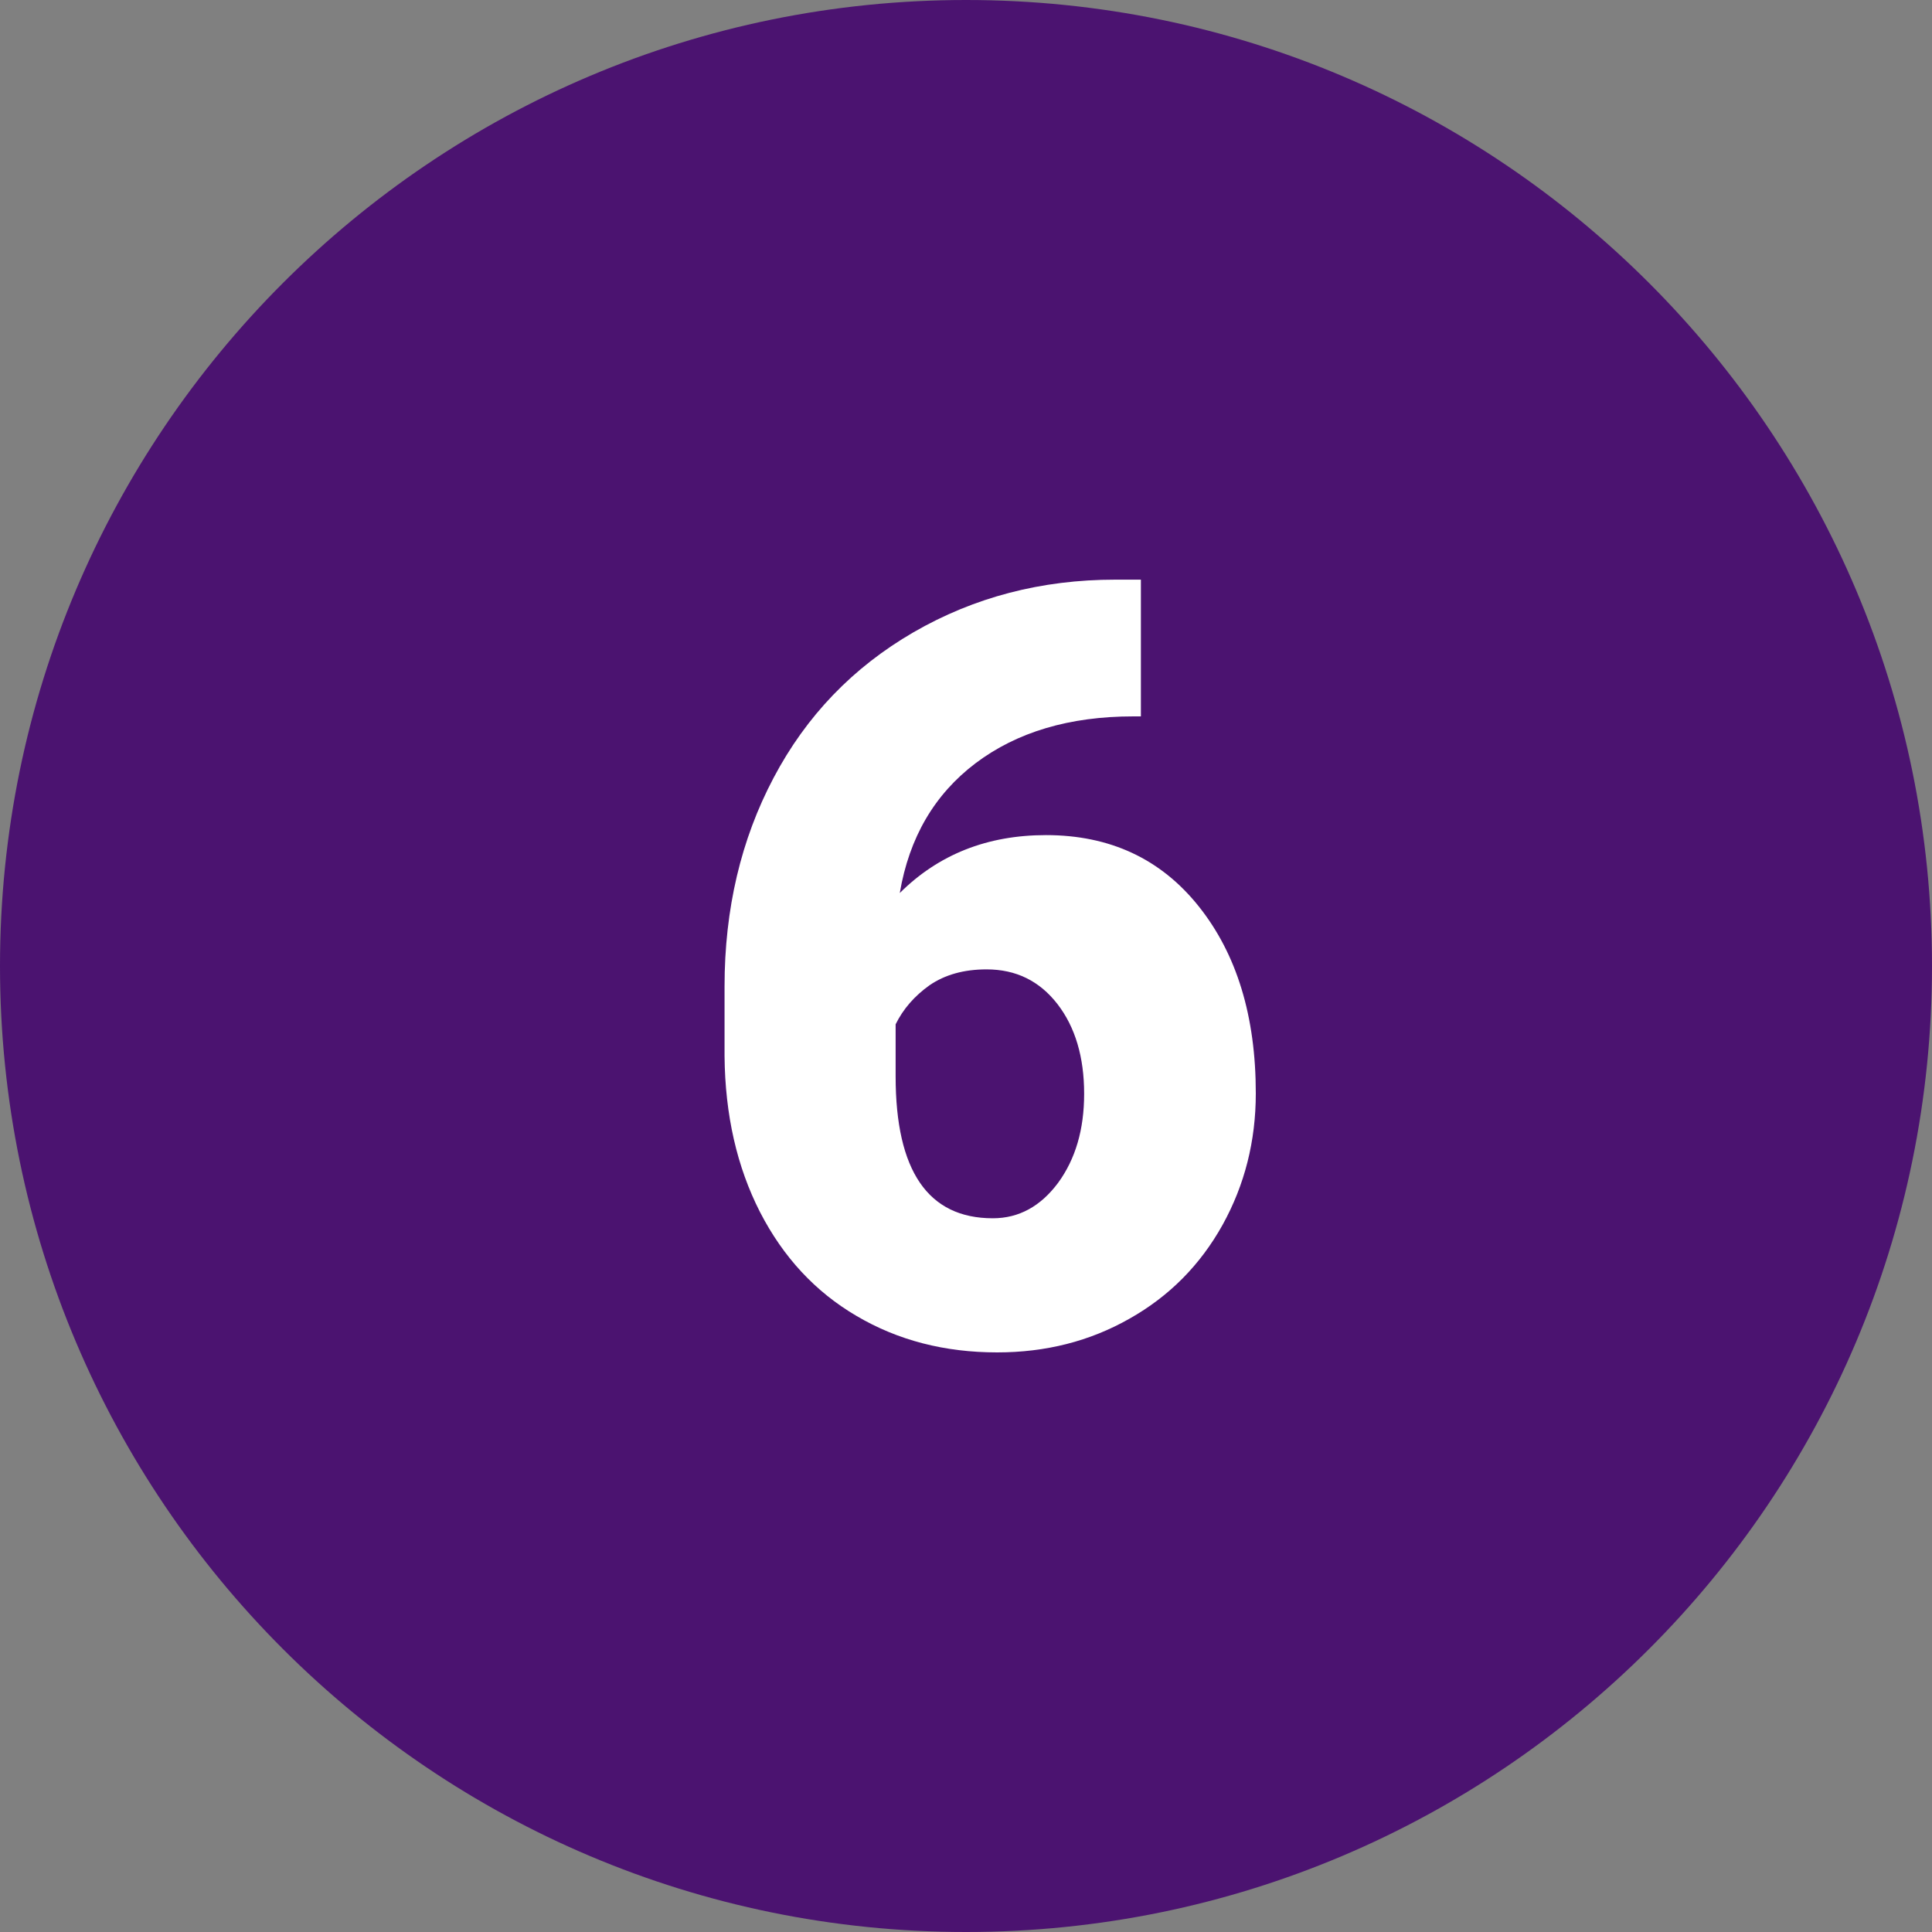
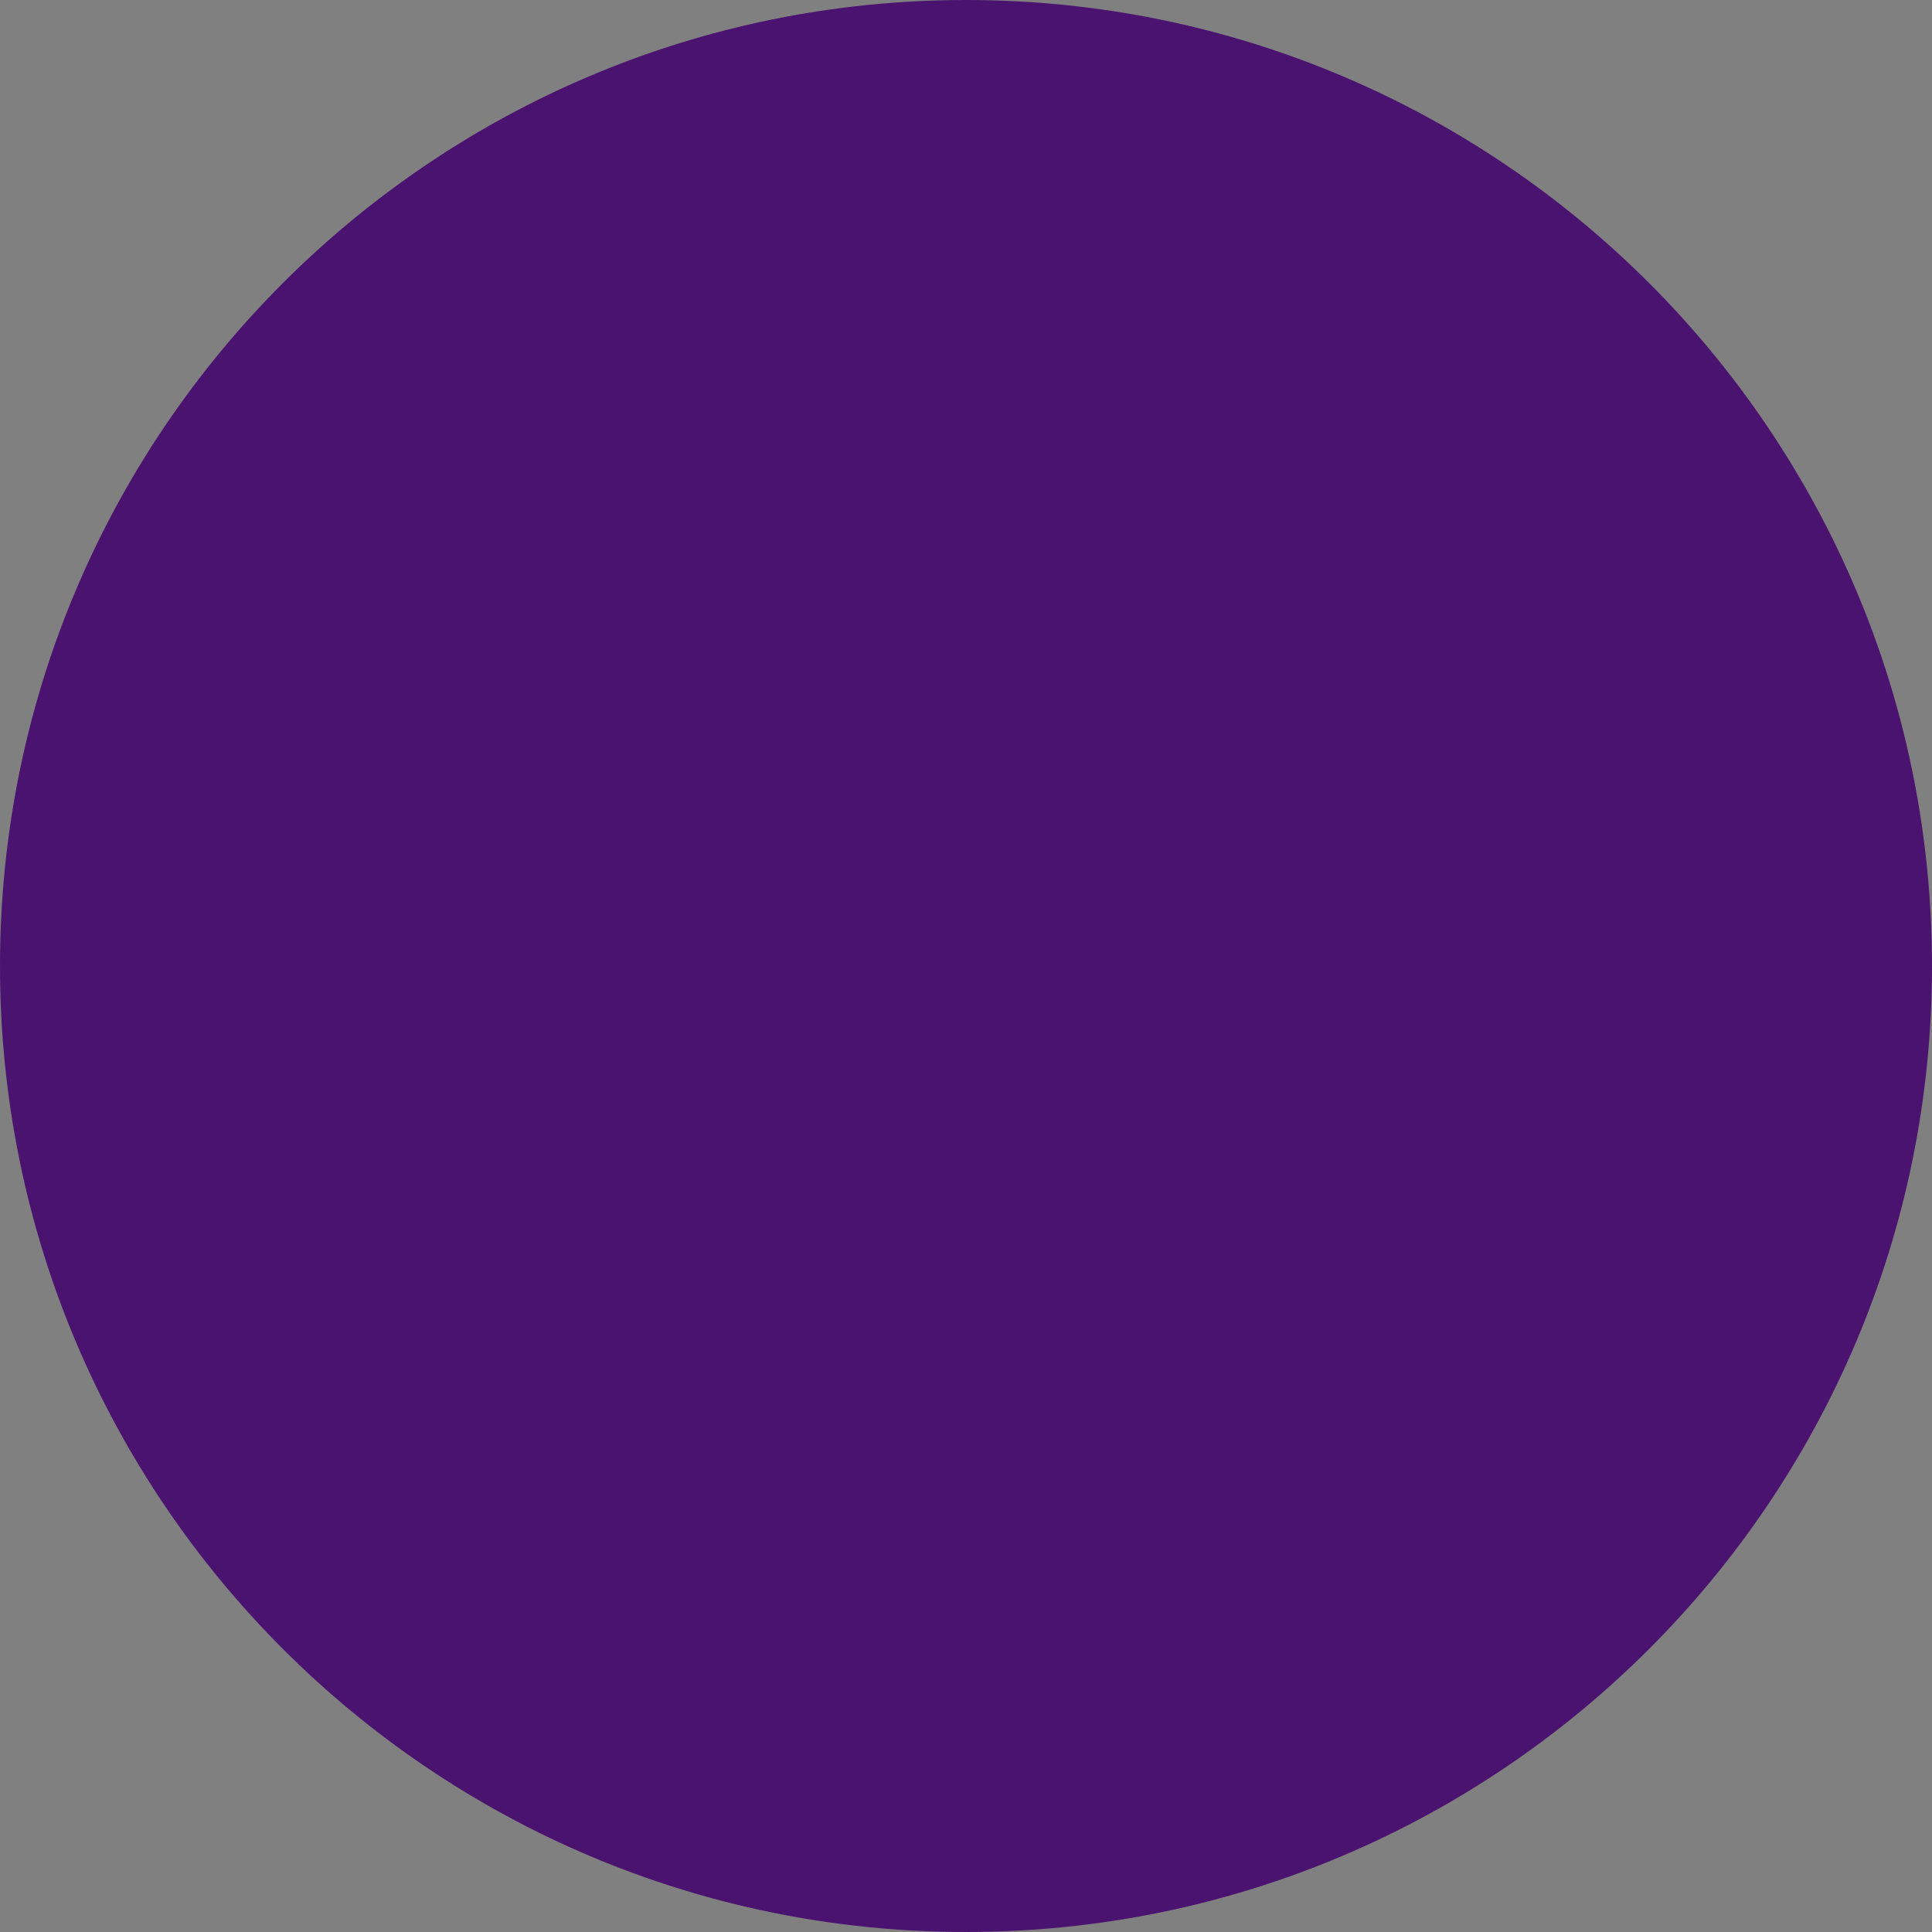
<svg xmlns="http://www.w3.org/2000/svg" fill="#000000" height="40" preserveAspectRatio="xMidYMid meet" version="1" viewBox="4.0 4.0 40.0 40.0" width="40" zoomAndPan="magnify">
  <rect x="4.0" y="4.0" width="40.0" height="40.0" fill="#808080" stroke="none" />
  <g id="change1_1">
    <path d="M44,24c0,11.044-8.956,20-20,20S4,35.044,4,24S12.956,4,24,4S44,12.956,44,24z" fill="#4b1370" />
  </g>
  <g id="change2_1">
-     <path d="M27.621,16v2.832h-0.156c-1.324,0-2.41,0.324-3.266,0.969c-0.852,0.645-1.375,1.539-1.57,2.688c0.801-0.797,1.809-1.199,3.027-1.199c1.324,0,2.379,0.492,3.164,1.477S30,25.039,30,26.637c0,0.988-0.23,1.895-0.688,2.723c-0.461,0.828-1.102,1.477-1.926,1.941C26.562,31.77,25.648,32,24.645,32c-1.086,0-2.055-0.25-2.91-0.754c-0.855-0.5-1.52-1.219-2-2.152c-0.477-0.934-0.723-2.008-0.734-3.23v-1.441c0-1.602,0.34-3.043,1.016-4.32c0.676-1.281,1.641-2.285,2.895-3.012c1.258-0.727,2.648-1.09,4.18-1.09H27.621z M24.426,24.07c-0.469,0-0.859,0.109-1.18,0.328c-0.313,0.223-0.547,0.492-0.703,0.809v1.078c0,1.957,0.672,2.938,2.012,2.938c0.539,0,0.988-0.246,1.352-0.734c0.359-0.492,0.539-1.102,0.539-1.844c0-0.758-0.184-1.379-0.551-1.855C25.523,24.309,25.035,24.07,24.426,24.07z" fill="#ffffff" />
-   </g>
+     </g>
</svg>